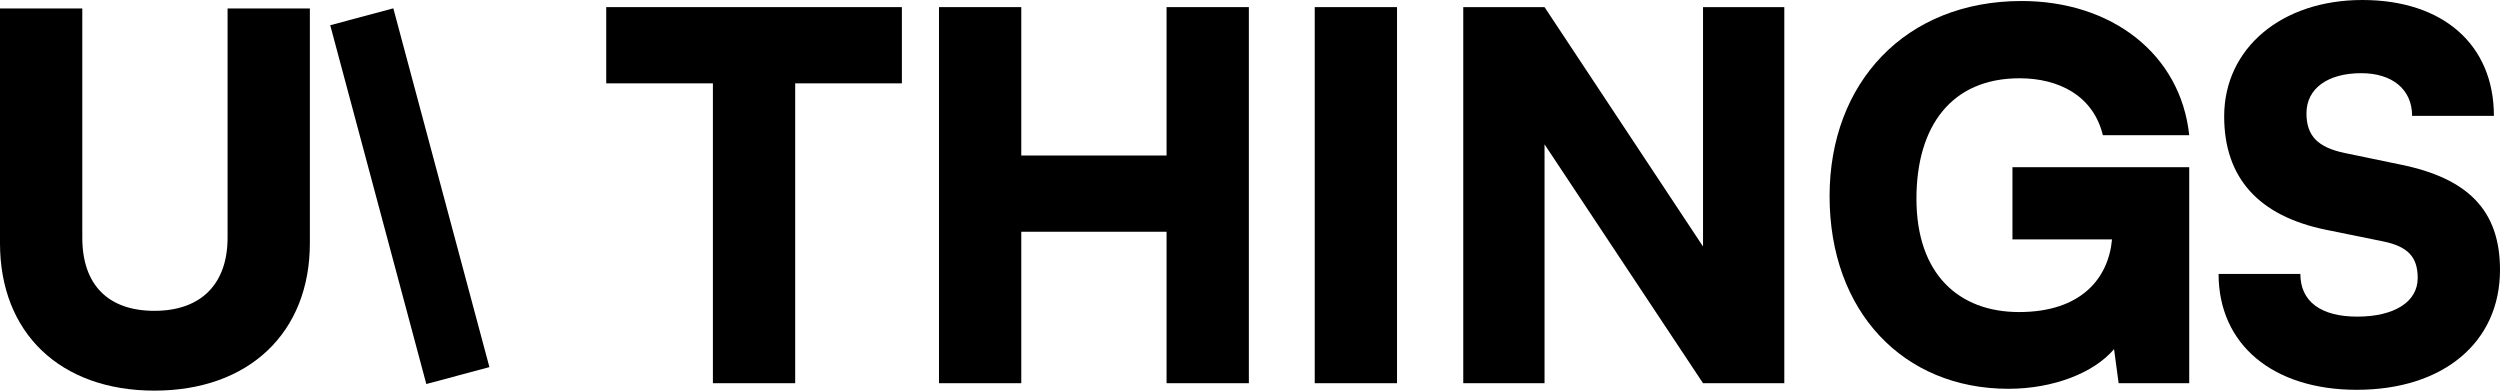
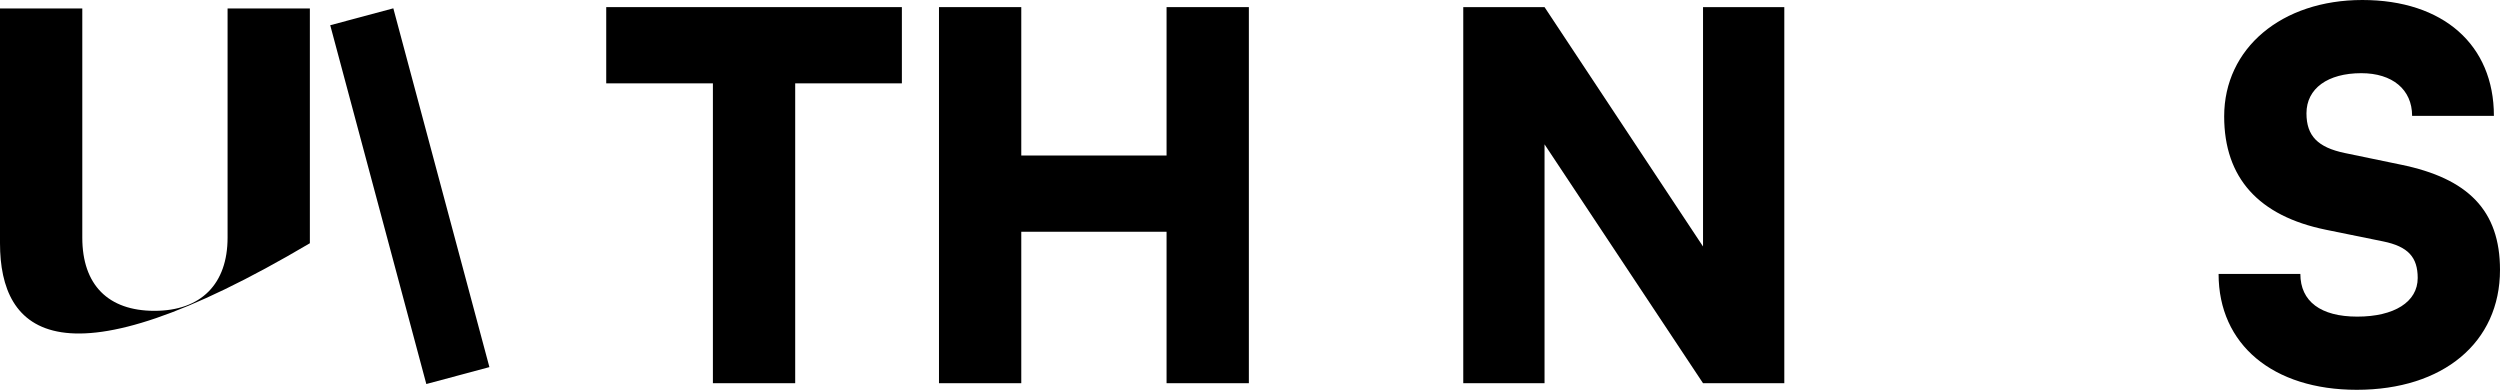
<svg xmlns="http://www.w3.org/2000/svg" width="256" height="40" viewBox="0 0 256 40" fill="none">
-   <path d="M0 24.908V0.864H8.427V24.335C8.427 29.175 11.08 31.829 15.813 31.829C20.599 31.829 23.304 29.071 23.304 24.335V0.864H31.73V24.908C31.73 34.067 25.488 40 15.813 40C6.19 40 0 34.119 0 24.908Z" fill="black" />
+   <path d="M0 24.908V0.864H8.427V24.335C8.427 29.175 11.08 31.829 15.813 31.829C20.599 31.829 23.304 29.071 23.304 24.335V0.864H31.73V24.908C6.19 40 0 34.119 0 24.908Z" fill="black" />
  <path d="M33.816 2.583L40.276 0.852L50.115 37.592L43.655 39.324L33.816 2.583Z" fill="black" />
  <path d="M62.078 8.535V0.729H92.352V8.535H81.428V39.24H73.001V8.535H62.078Z" fill="black" />
  <path d="M104.579 39.24H96.152V0.729H104.579V15.925H119.456V0.729H127.883V39.24H119.456V23.731H104.579V39.24Z" fill="black" />
-   <path d="M143.055 0.729V39.24H134.628V0.729H143.055Z" fill="black" />
  <path d="M158.161 39.24H149.838V0.729H158.161L174.39 25.241V0.729H182.713V39.24H174.39L158.161 14.78V39.24Z" fill="black" />
-   <path d="M206.803 8.015C199.833 8.015 196.244 12.906 196.244 20.349C196.244 28.103 200.613 31.954 206.751 31.954C213.097 31.954 215.906 28.519 216.27 24.512H206.075V17.122H224.177V39.24H216.947L216.479 35.753C214.398 38.199 210.236 39.812 205.659 39.812C194.891 39.812 187.349 31.902 187.349 20.088C187.349 8.483 195.1 0.104 207.011 0.104C216.218 0.104 223.293 5.516 224.177 13.843H215.334C214.346 9.784 210.809 8.015 206.803 8.015Z" fill="black" />
  <path d="M227.755 11.918C227.755 4.944 233.633 0 241.903 0C250.174 0 255.376 4.58 255.376 11.866H247.001C247.001 9.159 244.972 7.494 241.799 7.494C238.366 7.494 236.182 9.055 236.182 11.605C236.182 13.947 237.378 15.092 240.083 15.665L245.857 16.862C252.723 18.267 256 21.546 256 27.634C256 35.077 250.174 39.916 241.331 39.916C232.748 39.916 227.183 35.285 227.183 28.051H235.557C235.557 30.861 237.638 32.422 241.383 32.422C245.18 32.422 247.573 30.913 247.573 28.467C247.573 26.334 246.585 25.241 244.036 24.72L238.158 23.523C231.292 22.118 227.755 18.215 227.755 11.918Z" fill="black" />
</svg>